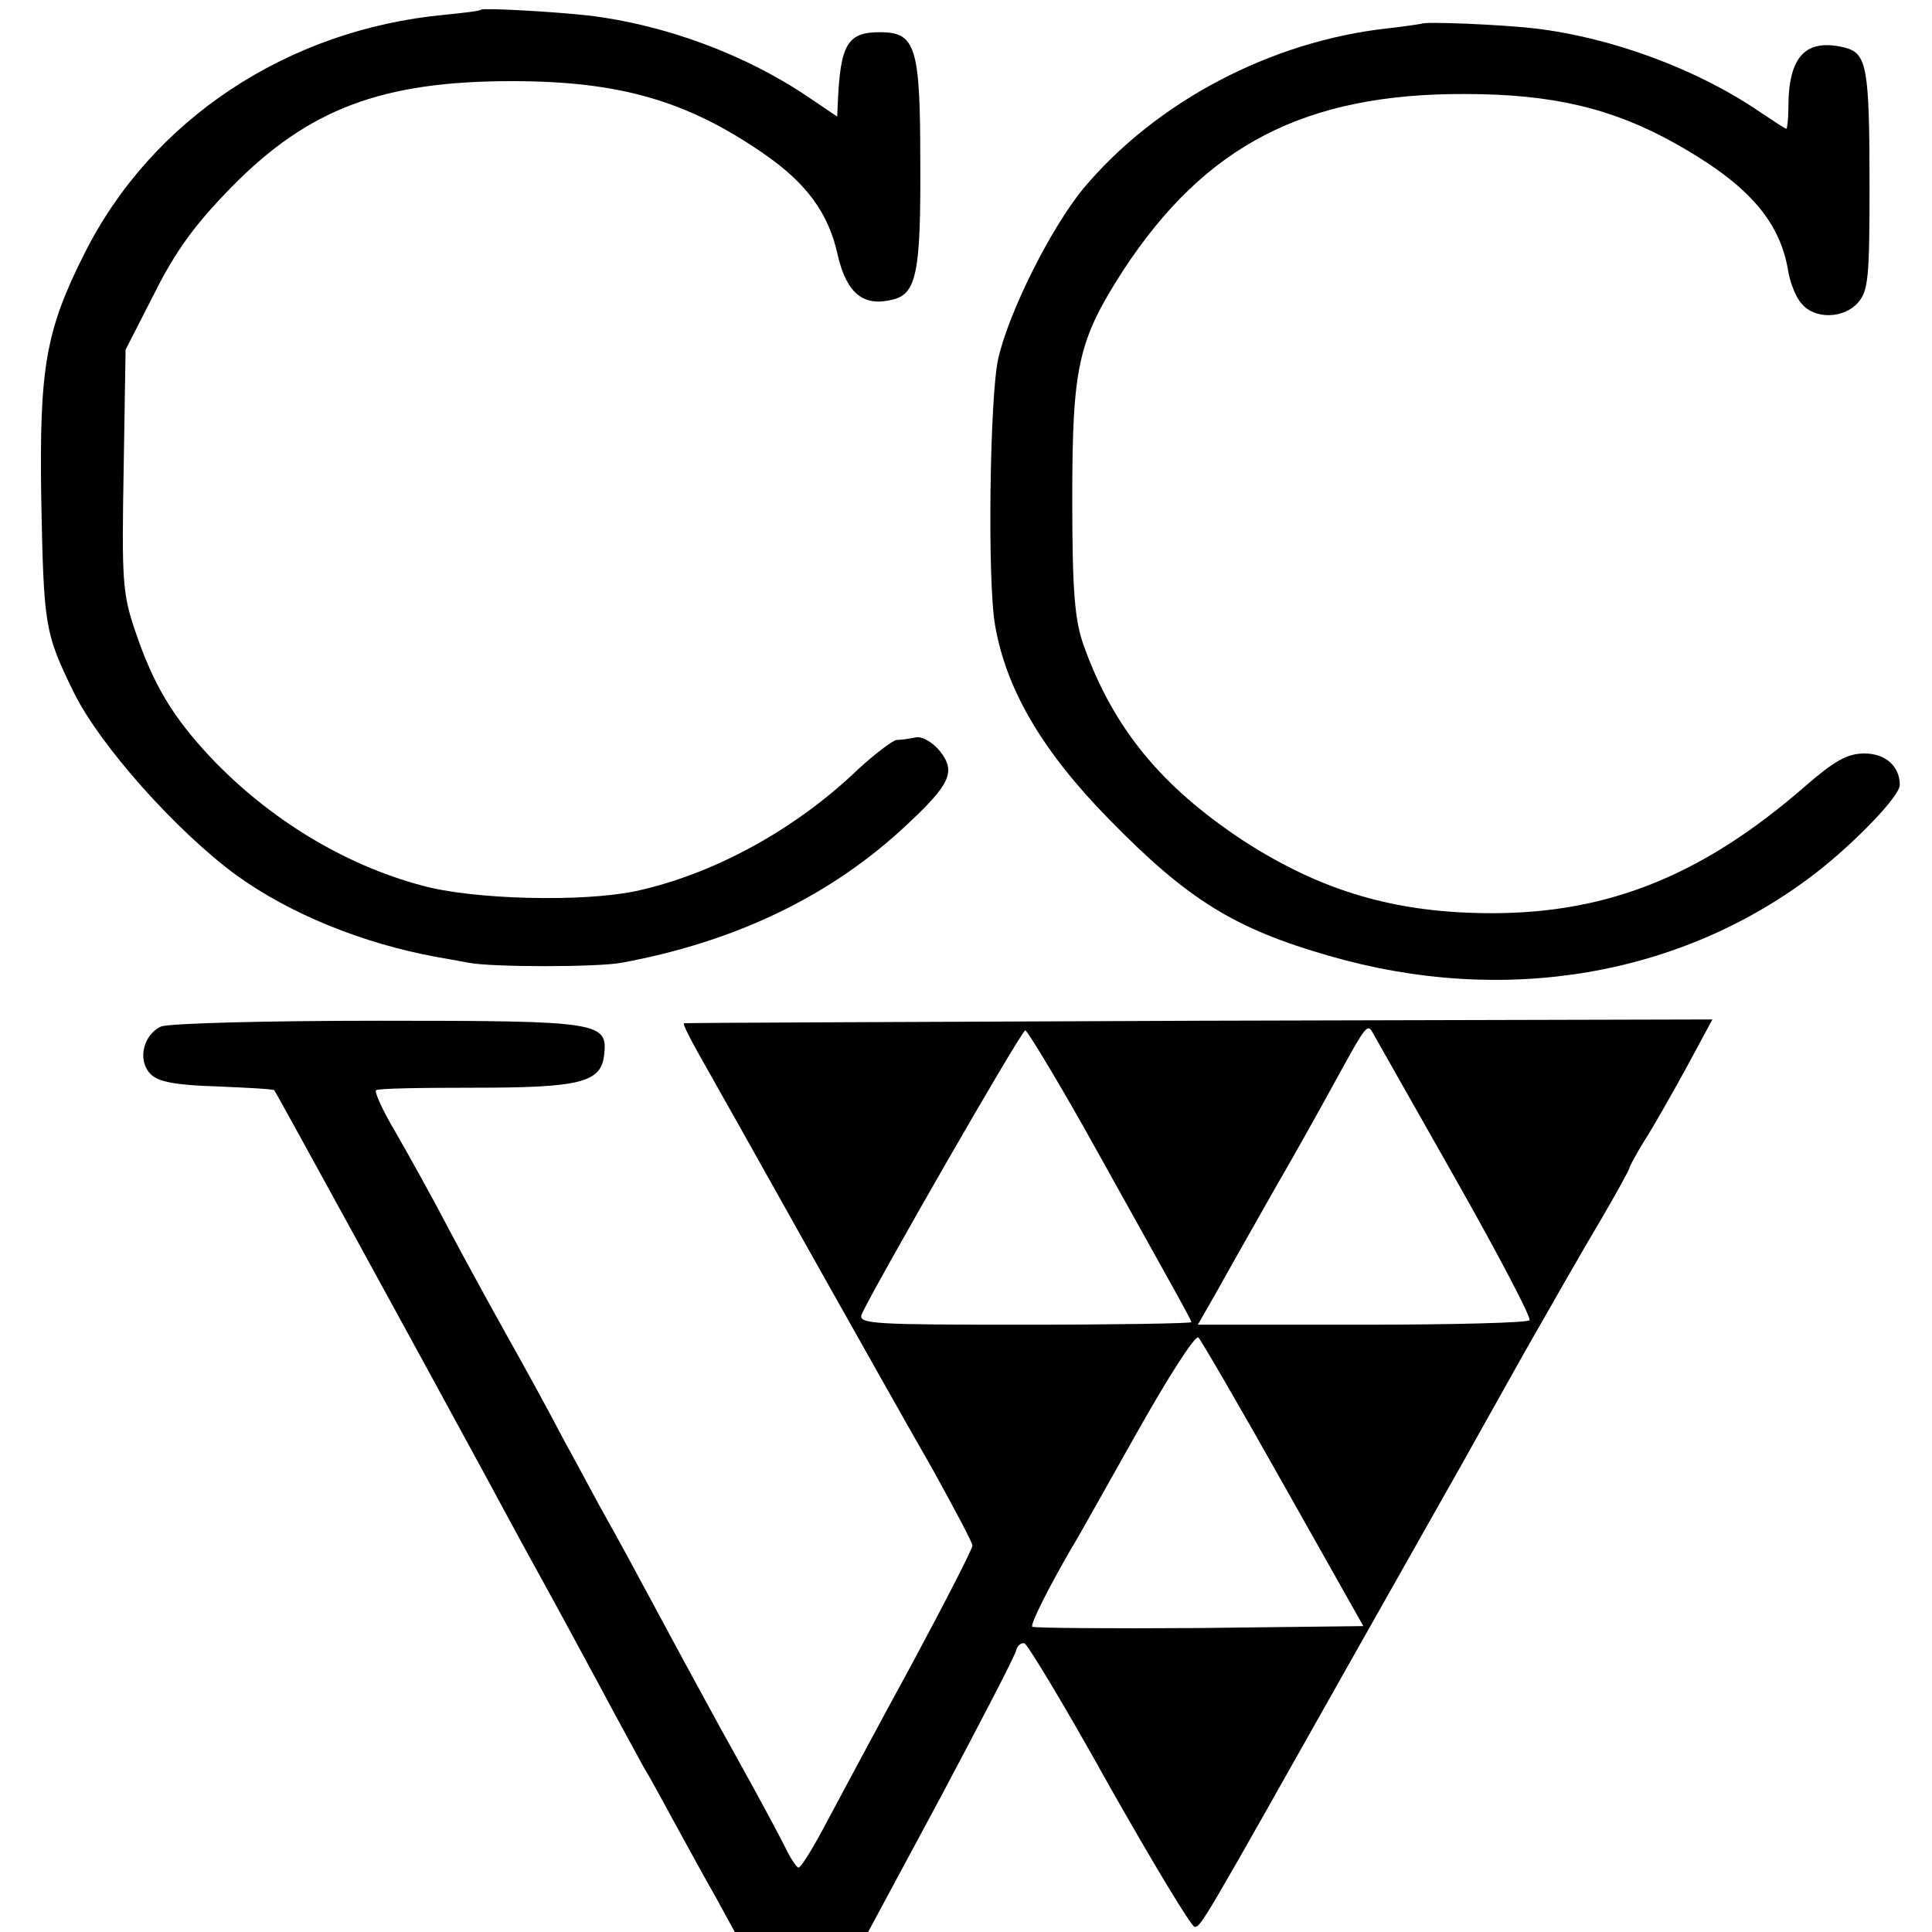
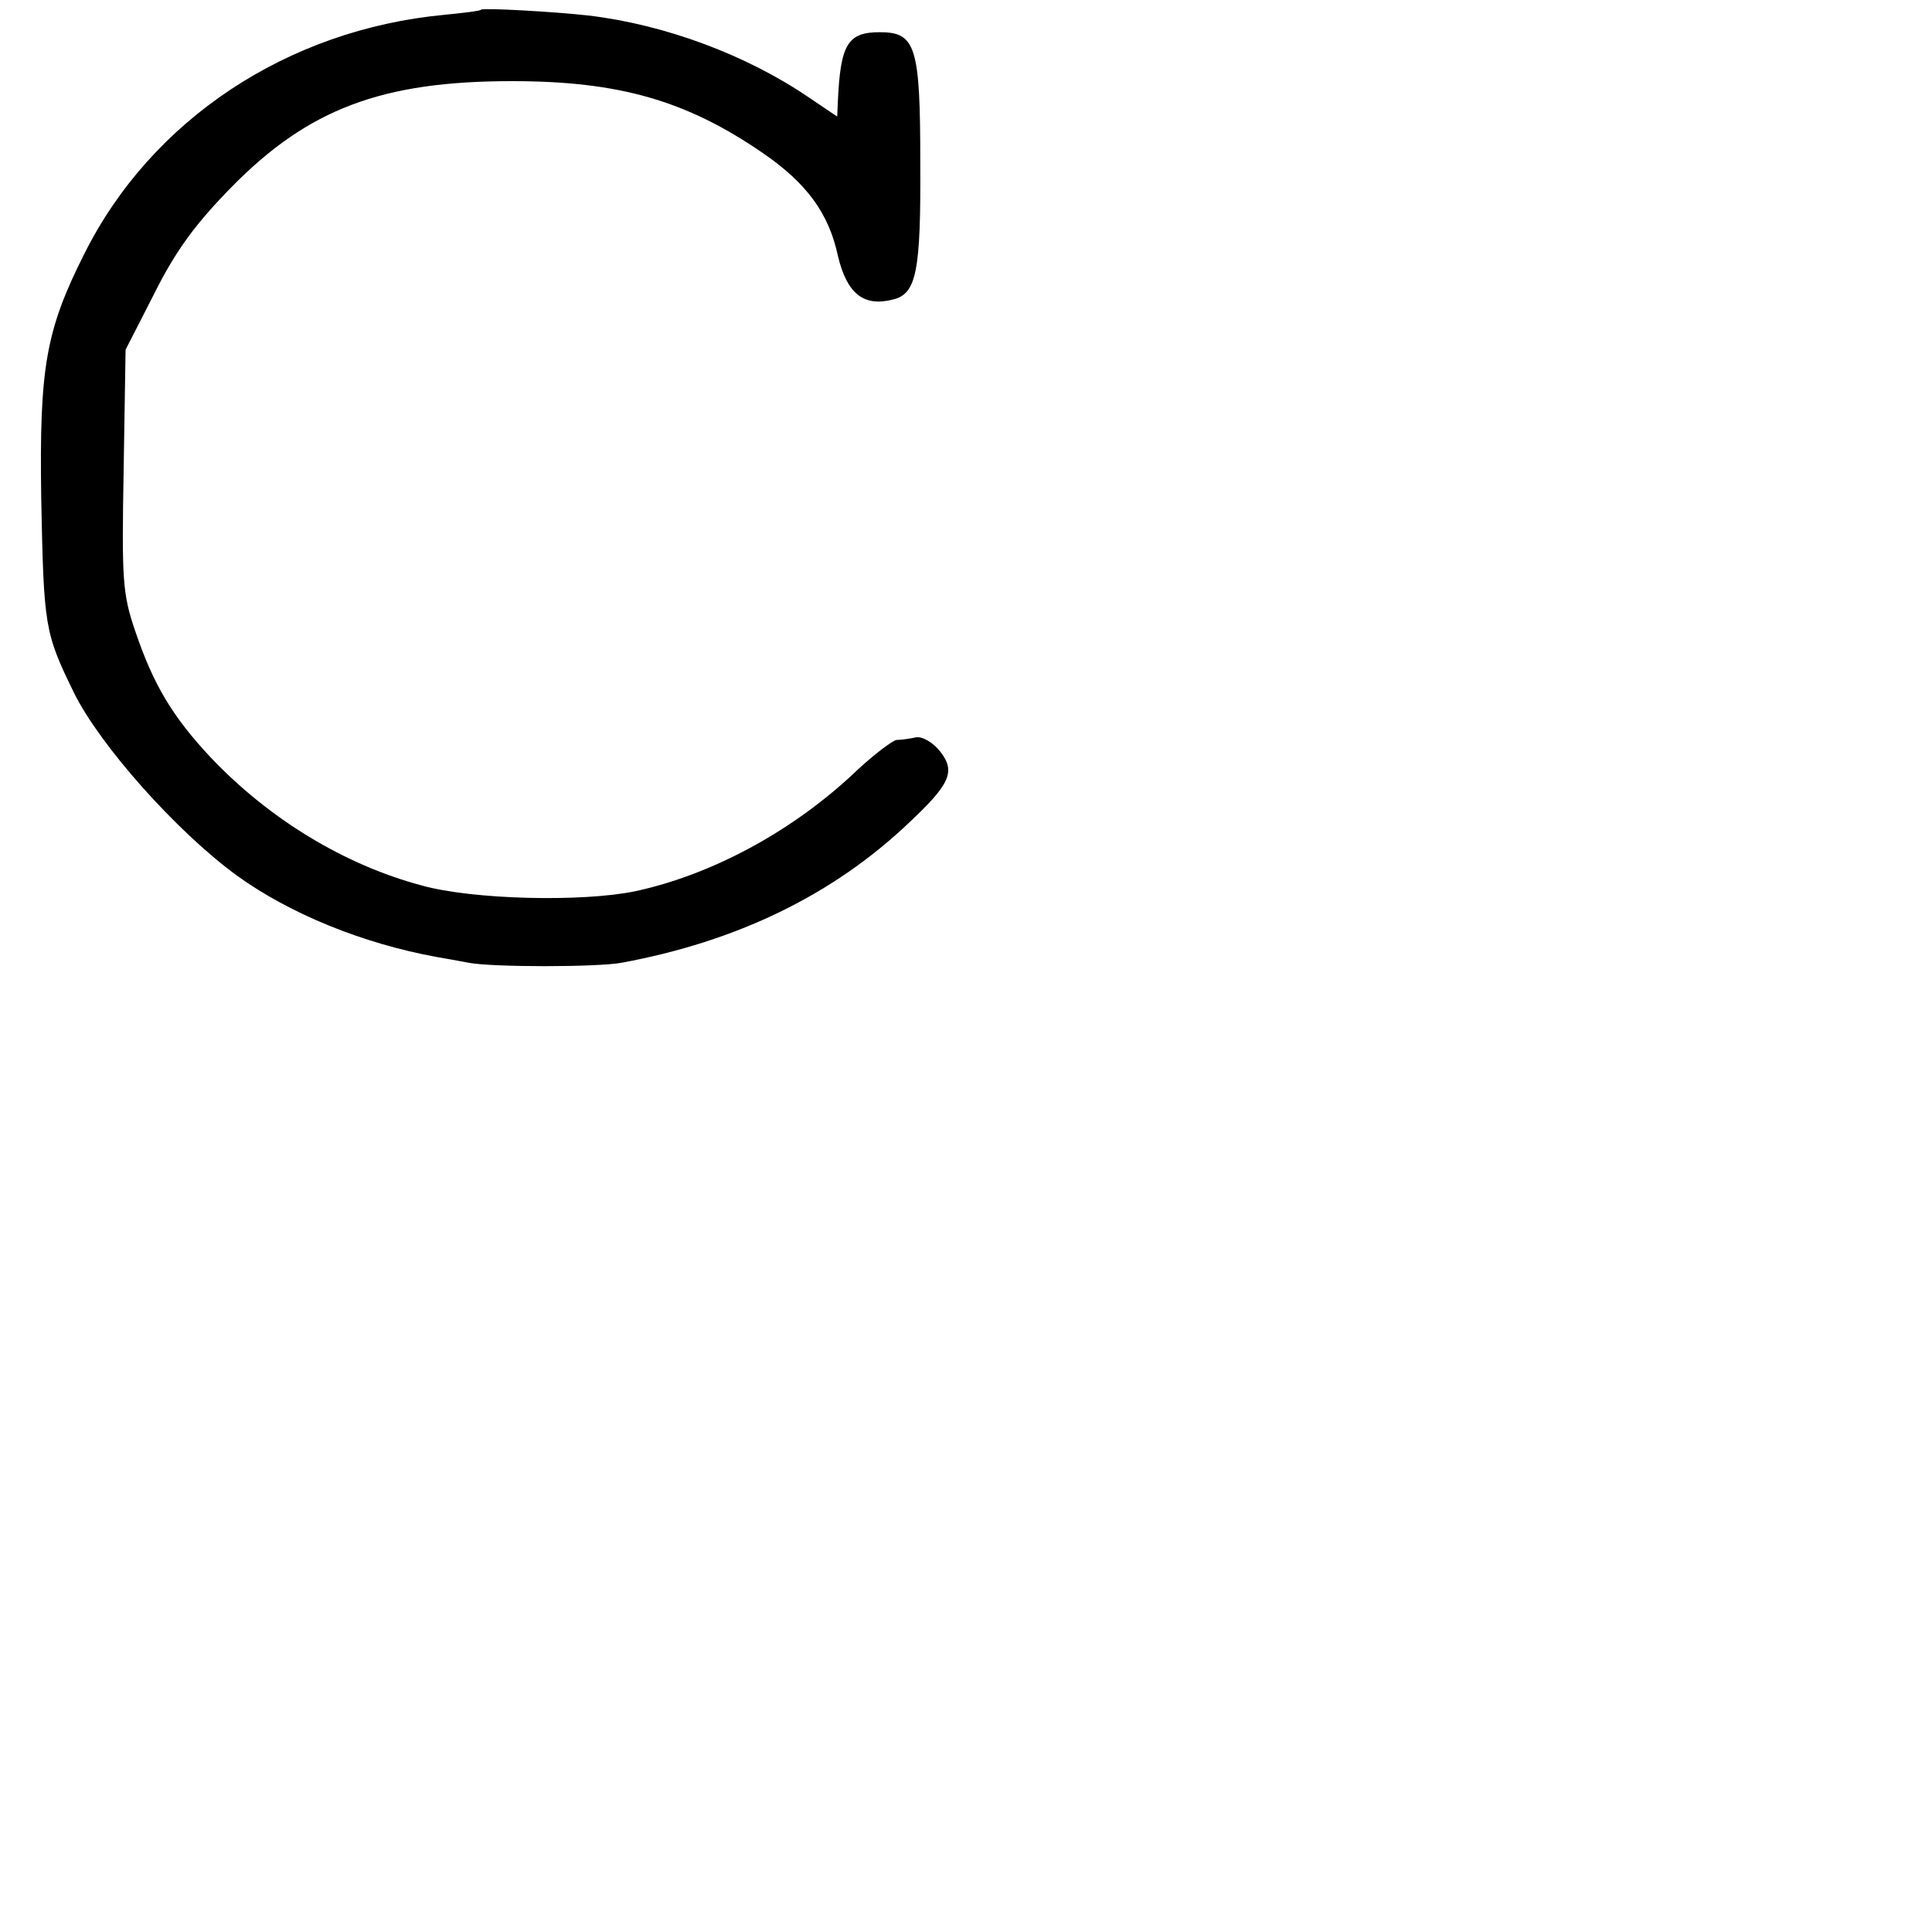
<svg xmlns="http://www.w3.org/2000/svg" version="1.0" width="300pt" height="300pt" viewBox="0 0 300 300" preserveAspectRatio="xMidYMid meet">
  <g transform="translate(0,300) scale(0.1,-0.1)" fill="#000000" stroke="none">
    <path d="M747 2985 c-1 -2 -27 -5 -57 -8 -244 -23 -455 -163 -559 -371 -60 -119 -70 -177 -67 -379 4 -200 5 -209 51 -303 40 -81 158 -214 252 -283 83 -60 196 -106 311 -127 12 -2 34 -6 50 -9 36 -7 199 -7 237 0 179 33 328 105 446 217 65 61 73 80 49 111 -11 14 -28 24 -38 22 -9 -2 -23 -4 -30 -4 -6 -1 -33 -21 -60 -46 -98 -94 -225 -163 -346 -189 -83 -17 -252 -13 -331 9 -120 32 -237 103 -328 199 -59 63 -89 113 -117 196 -20 58 -21 81 -18 251 l3 186 45 88 c33 66 64 108 120 165 119 121 233 164 435 164 166 0 271 -30 390 -112 67 -46 102 -93 116 -159 14 -59 40 -80 86 -68 36 9 43 43 42 213 0 180 -7 202 -63 202 -50 0 -61 -19 -65 -108 l-1 -23 -43 29 c-98 67 -225 114 -344 128 -54 6 -162 12 -166 9z" />
-     <path d="M2207 2963 c-1 0 -24 -4 -52 -7 -182 -20 -360 -114 -473 -249 -50 -61 -115 -190 -132 -264 -13 -58 -17 -343 -5 -413 17 -100 73 -196 177 -302 122 -125 195 -170 341 -212 272 -79 548 -32 756 128 62 48 131 120 131 137 0 29 -22 49 -55 49 -26 0 -46 -11 -91 -50 -158 -138 -305 -198 -487 -198 -150 0 -265 34 -387 113 -127 84 -201 174 -247 302 -14 39 -18 82 -18 228 0 207 9 246 79 355 127 194 282 275 531 274 135 0 228 -22 325 -76 111 -62 162 -118 176 -195 3 -21 13 -46 22 -55 20 -24 65 -23 87 2 16 18 18 39 18 179 0 186 -4 208 -38 217 -61 15 -88 -13 -88 -93 0 -18 -2 -33 -3 -33 -2 0 -20 12 -41 26 -98 67 -231 116 -351 130 -53 6 -172 11 -175 7z" />
-     <path d="M250 1406 c-28 -13 -37 -53 -16 -74 12 -12 39 -17 103 -19 47 -2 87 -4 89 -6 2 -2 213 -387 327 -597 22 -41 61 -113 87 -160 26 -47 68 -125 95 -175 26 -49 56 -103 65 -120 10 -16 32 -57 50 -90 18 -33 46 -84 62 -112 l29 -53 104 0 103 0 114 212 c62 117 115 218 116 226 2 7 8 12 13 10 5 -2 65 -101 132 -222 68 -120 127 -218 132 -218 10 0 13 6 239 407 84 149 164 290 178 315 14 25 58 104 98 175 41 72 93 163 117 203 24 41 43 76 43 78 0 2 10 21 23 42 13 20 42 71 65 113 l41 76 -797 -2 c-438 -2 -798 -3 -800 -4 -2 -1 10 -25 26 -53 43 -76 62 -110 187 -333 62 -110 140 -249 174 -308 33 -60 61 -112 61 -117 0 -5 -42 -87 -93 -182 -52 -95 -111 -206 -132 -245 -21 -40 -41 -73 -45 -73 -3 0 -13 15 -21 32 -9 18 -40 76 -69 128 -29 52 -83 151 -120 220 -37 69 -76 141 -87 160 -11 19 -41 76 -68 125 -26 50 -67 124 -90 165 -23 41 -64 116 -90 165 -26 50 -63 116 -82 149 -19 32 -32 61 -29 63 2 3 71 4 153 4 163 0 196 8 201 50 6 52 -4 54 -349 54 -176 0 -327 -4 -339 -9z m2012 -240 c65 -115 116 -212 113 -216 -2 -4 -119 -7 -260 -7 l-255 0 32 56 c17 31 57 101 88 156 32 55 72 127 90 160 55 100 53 97 64 77 5 -9 63 -111 128 -226z m-581 87 c150 -269 169 -303 169 -306 0 -2 -117 -4 -259 -4 -234 0 -259 1 -253 16 16 37 248 441 254 441 3 0 43 -66 89 -147z m312 -558 l124 -220 -255 -3 c-140 -1 -257 0 -259 2 -4 3 27 64 62 124 6 9 50 88 99 175 49 87 92 155 97 150 4 -4 64 -107 132 -228z" />
  </g>
</svg>